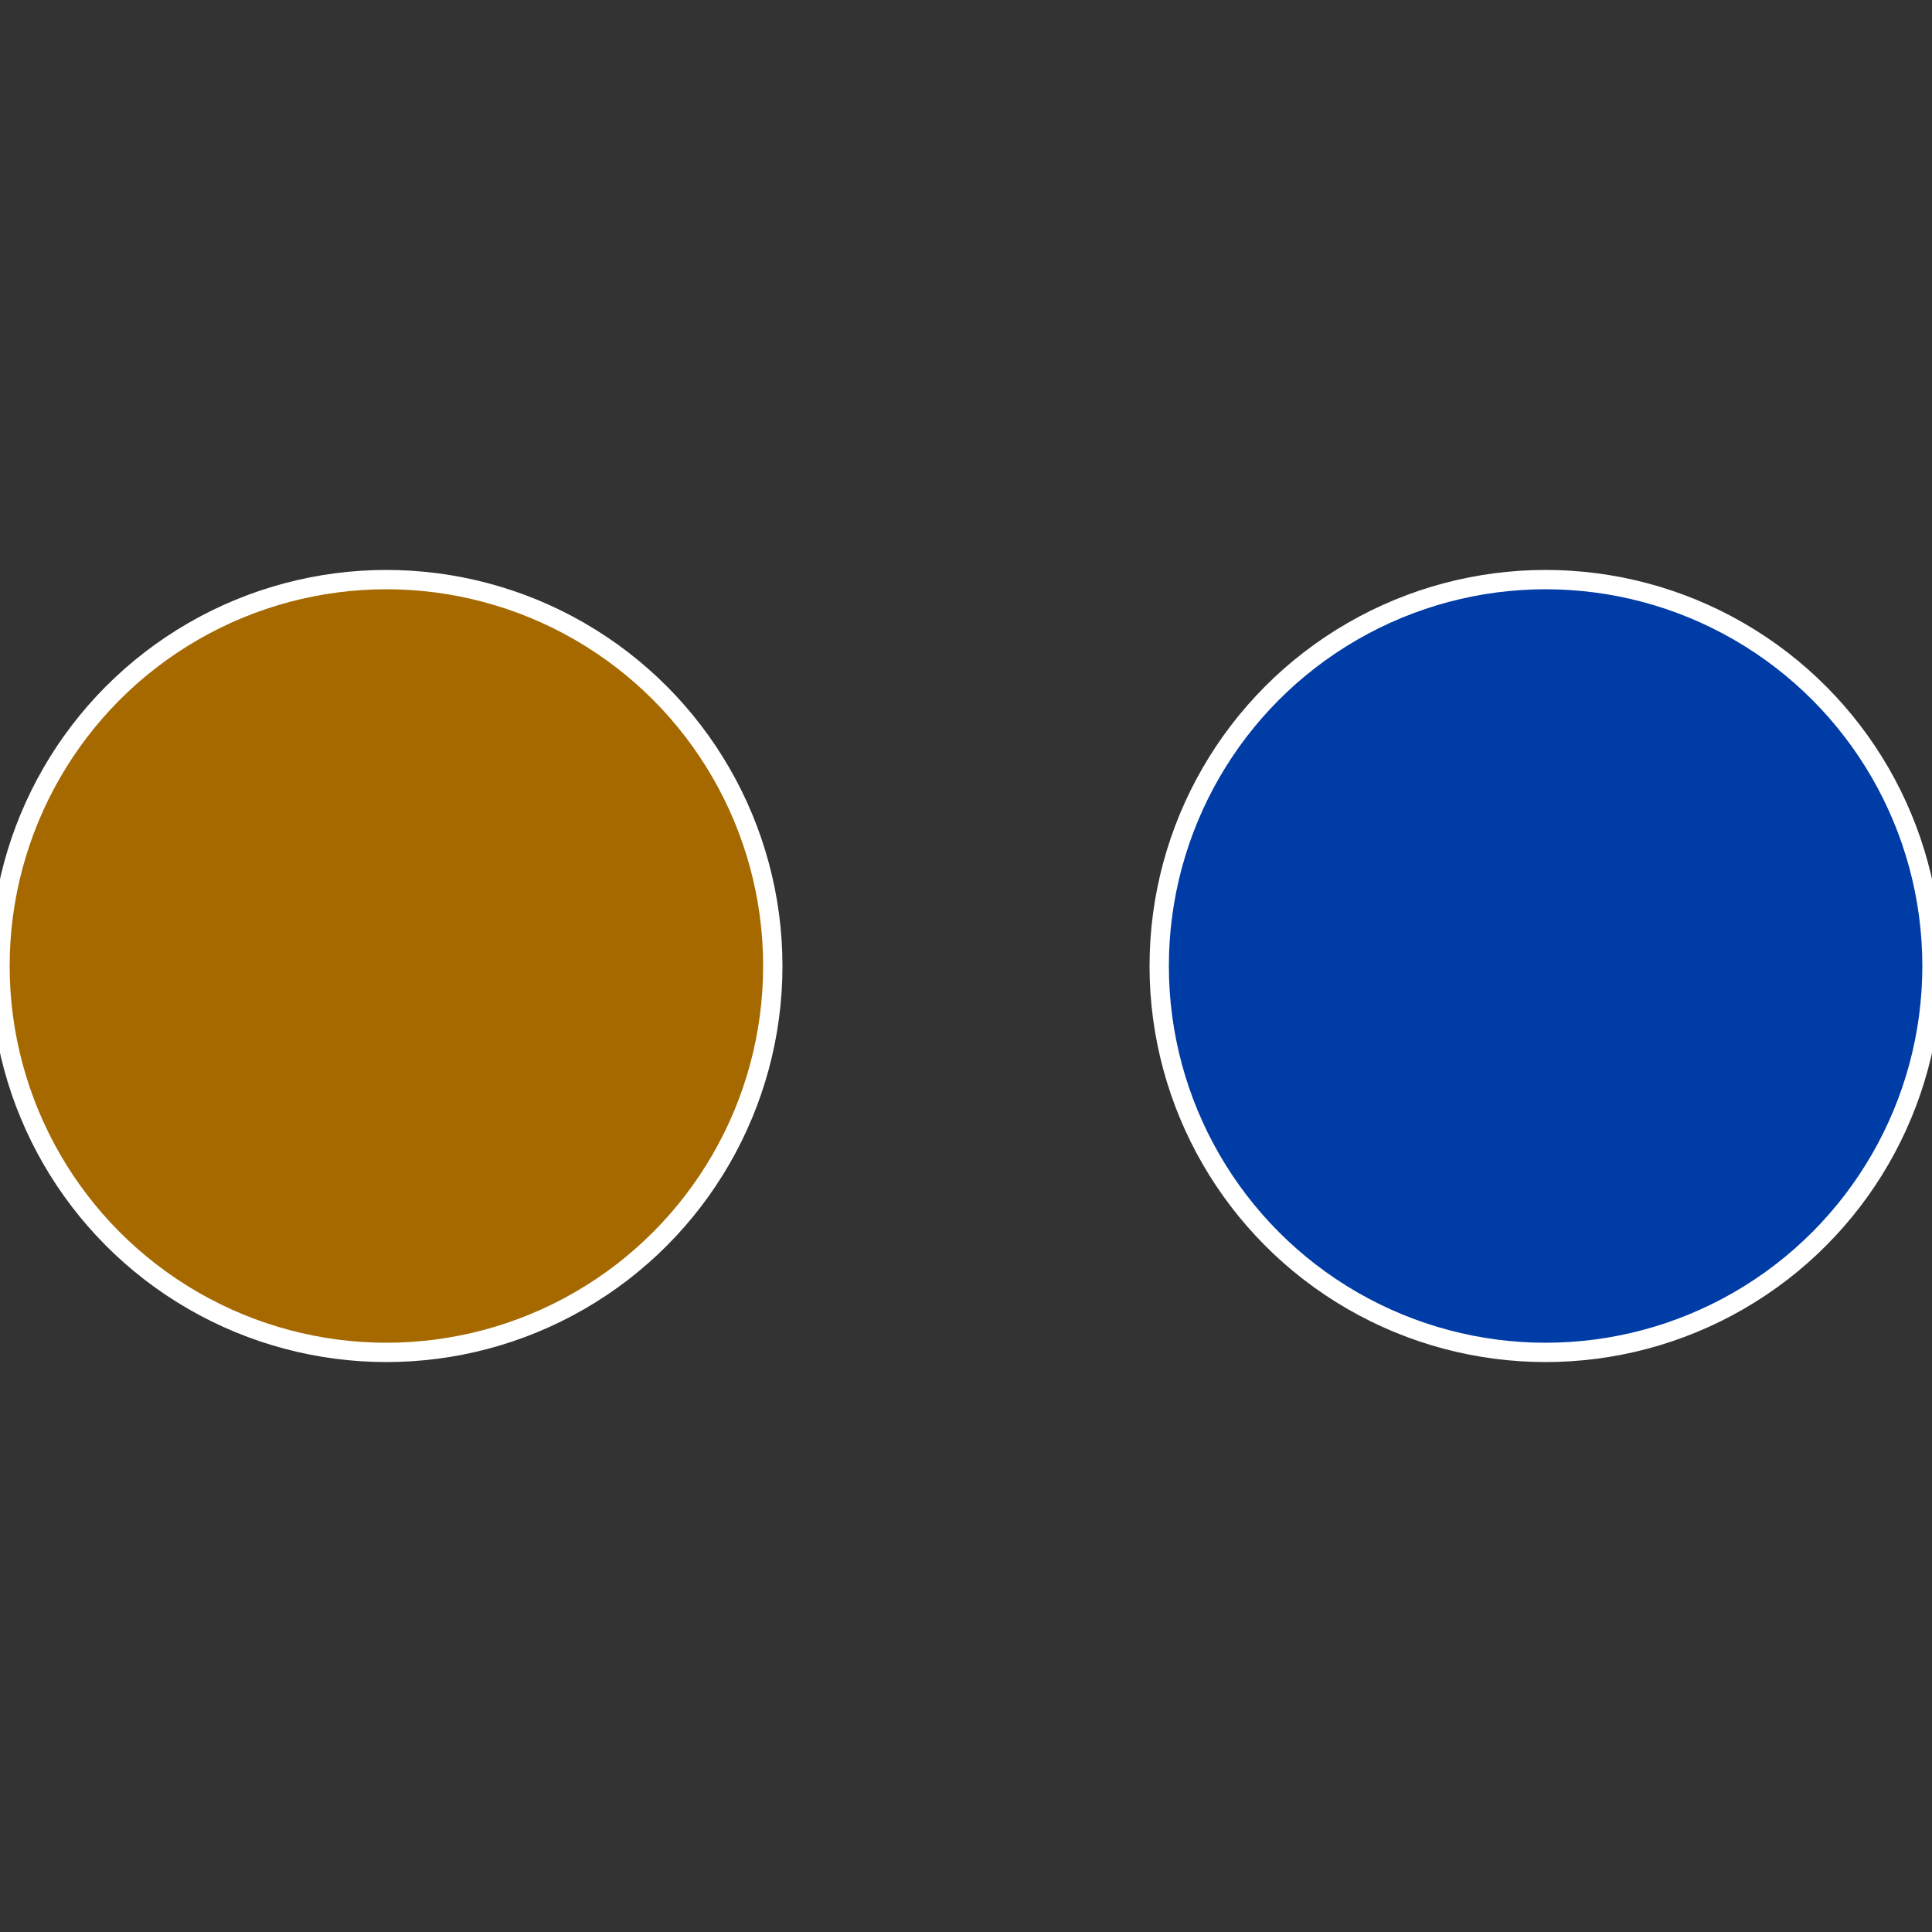
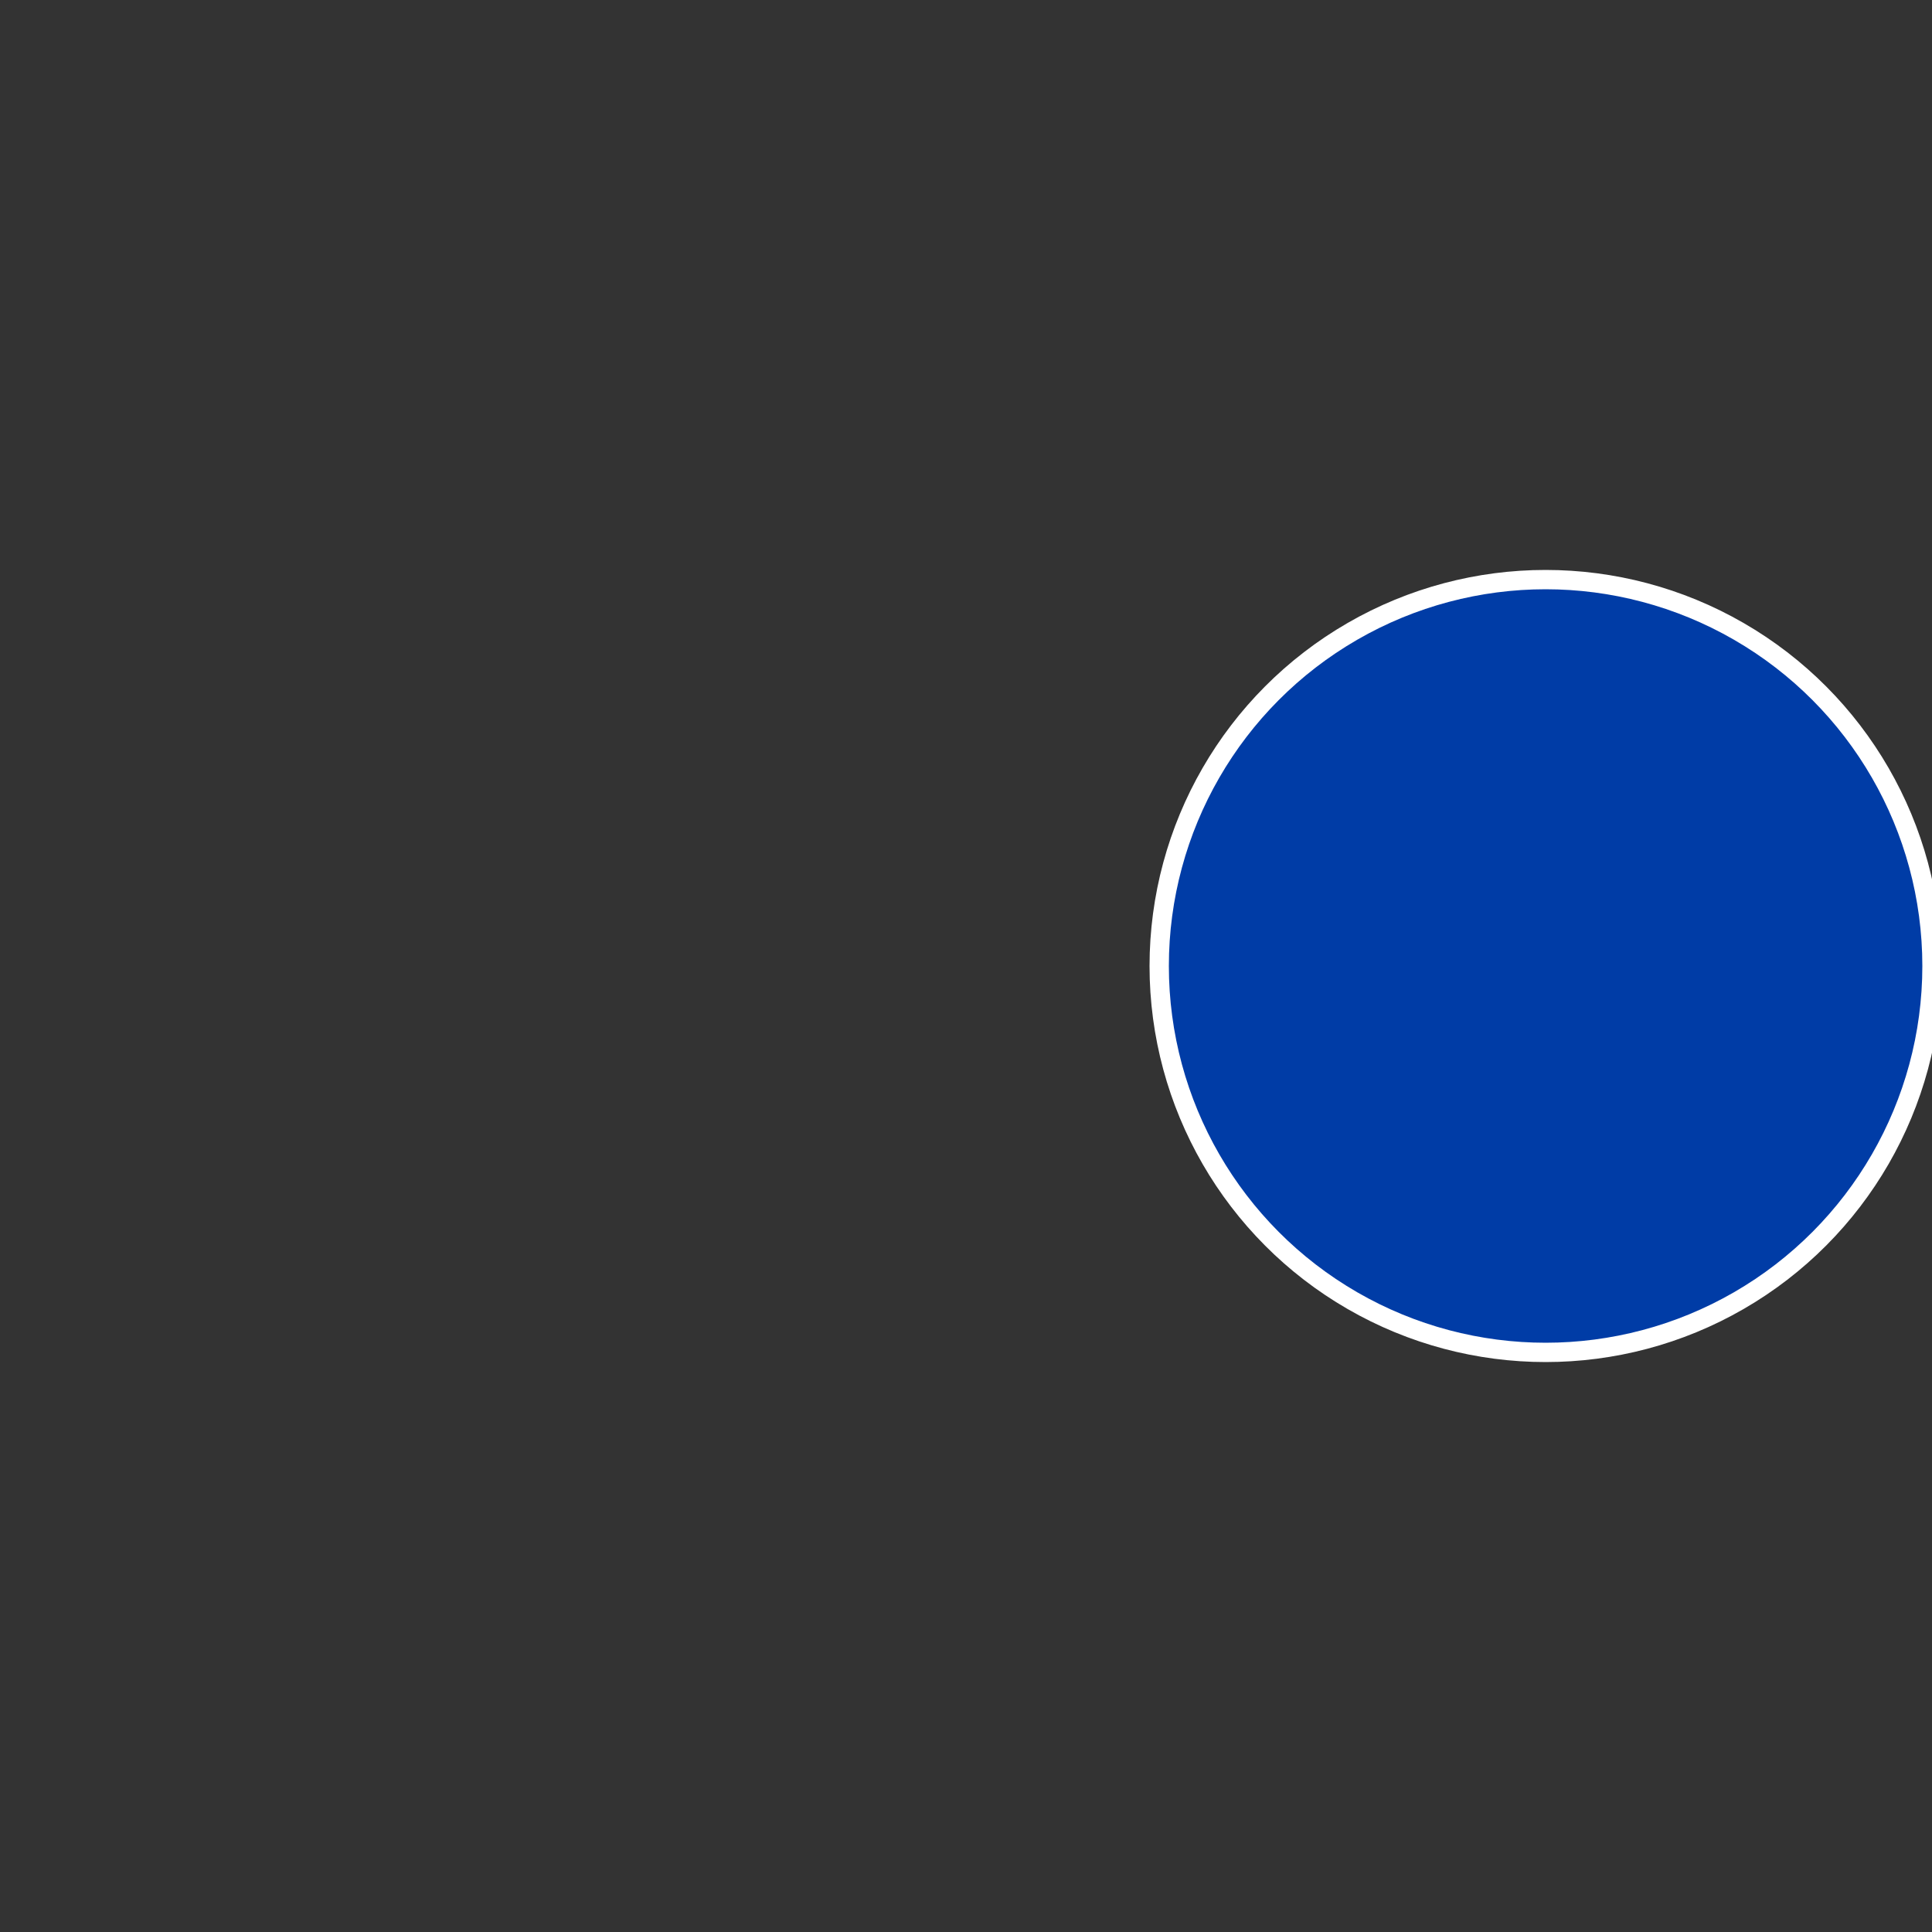
<svg xmlns="http://www.w3.org/2000/svg" width="500" height="500" viewBox="-1 -1 2 2">
  <rect x="-1" y="-1" width="2" height="2" fill="#333333" stroke="none" />
  <circle cx="0.6" cy="0" r="0.4" fill="#003ca6" stroke="#fff" stroke-width="1%" />
-   <circle cx="-0.6" cy="7.3478807948841E-17" r="0.4" fill="#a66900" stroke="#fff" stroke-width="1%" />
</svg>